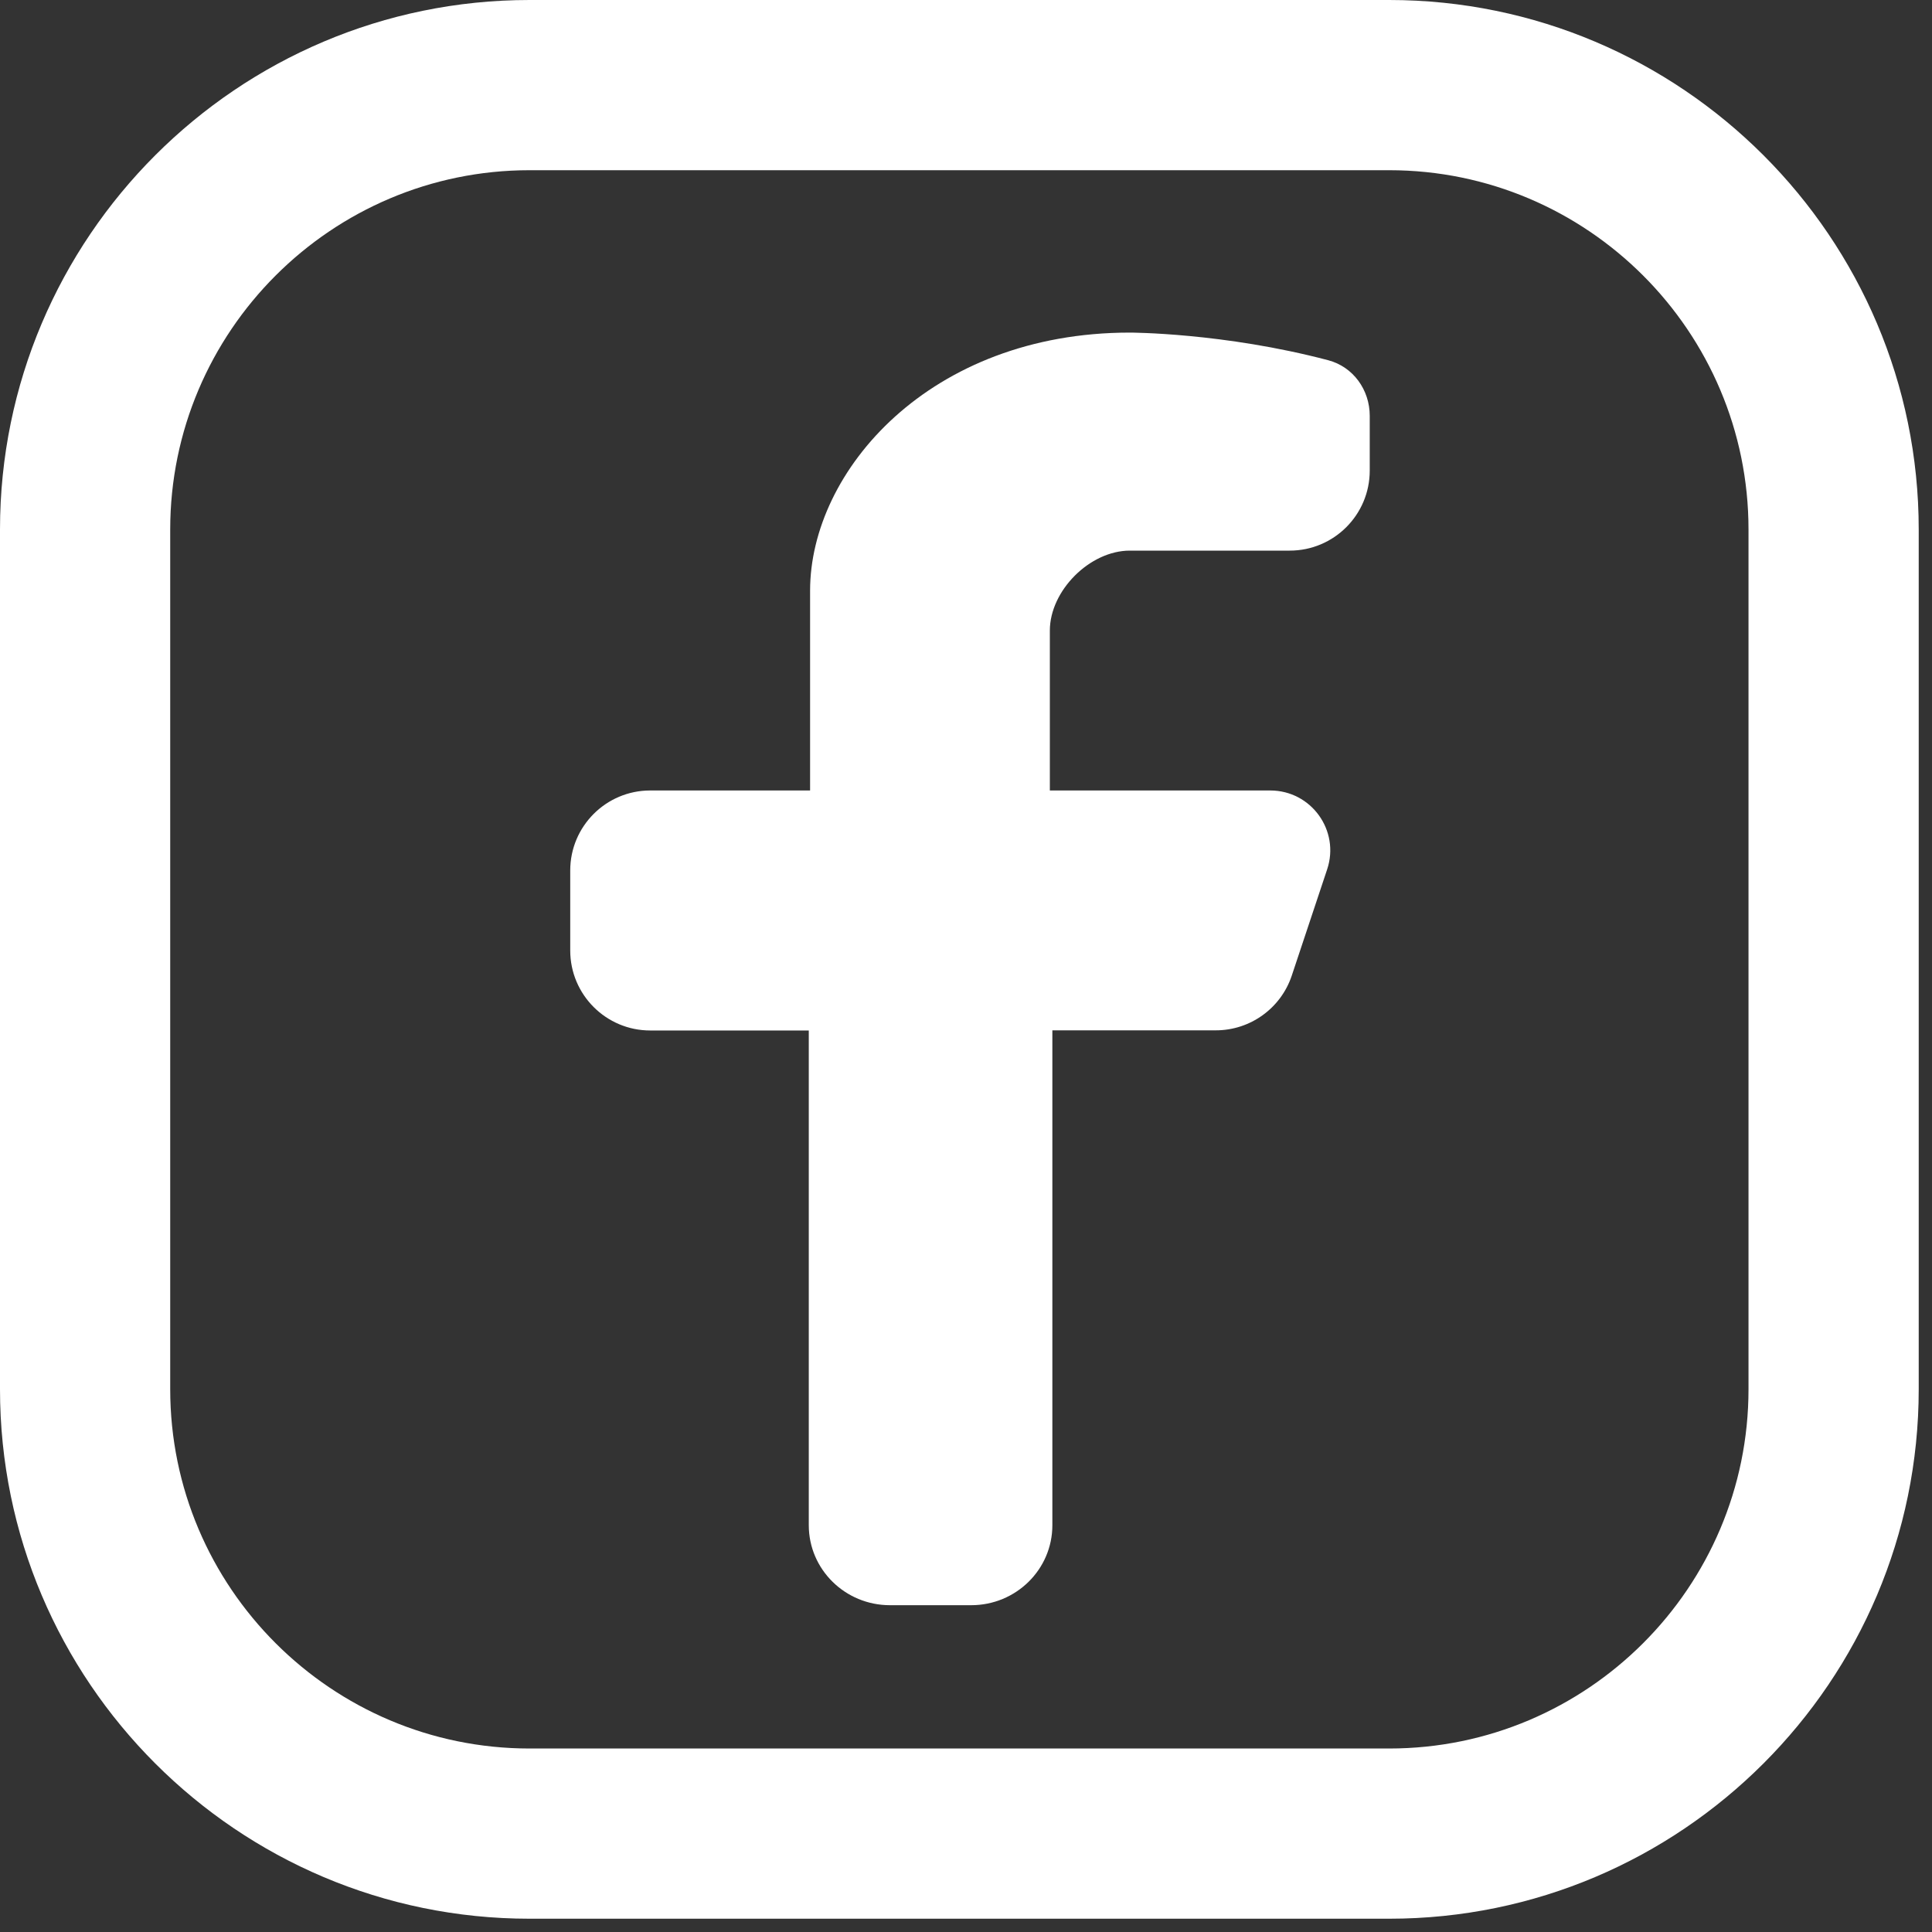
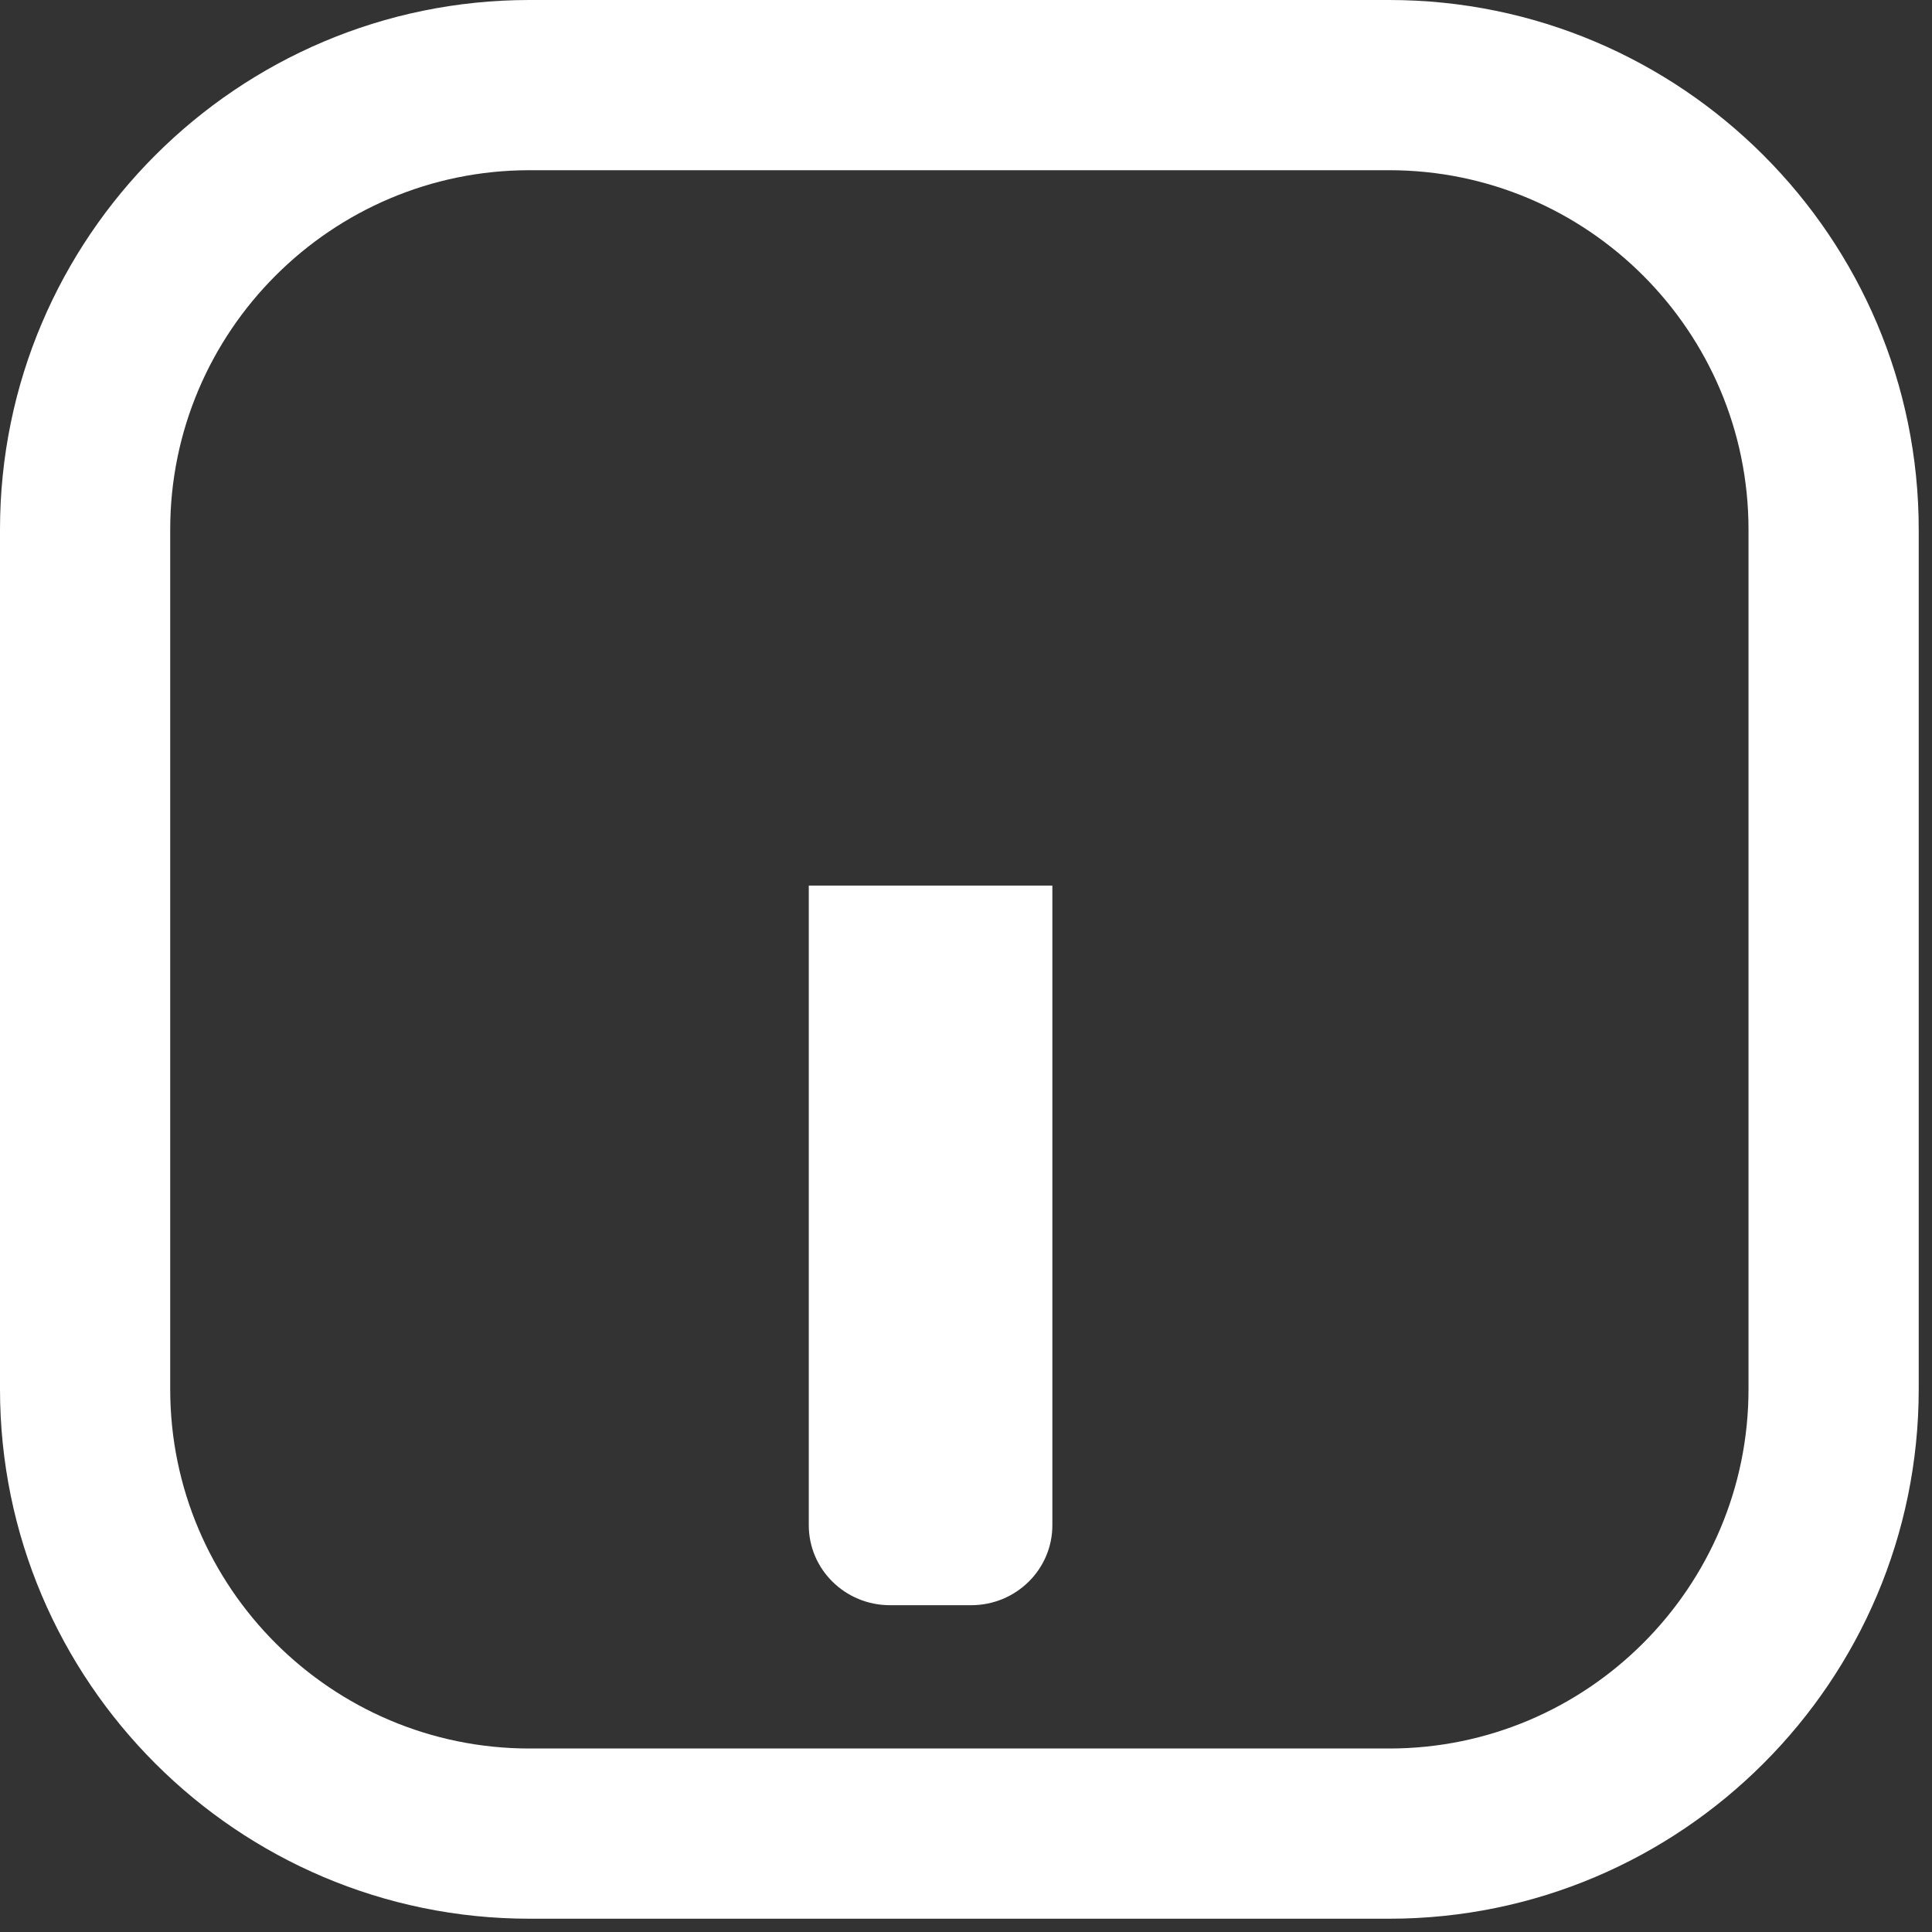
<svg xmlns="http://www.w3.org/2000/svg" width="40" height="40" viewBox="0 0 40 40" fill="none">
  <rect x="0" y="0" width="40" height="40" fill="#333333" stroke="none" />
-   <path fill-rule="evenodd" clip-rule="evenodd" d="M21.736 26.609V21.332H25.172C25.884 21.332 26.518 20.876 26.744 20.201L27.477 18C27.746 17.195 27.147 16.366 26.299 16.366H21.736V13.056C21.736 12.229 22.563 11.4 23.392 11.4H26.702C27.617 11.4 28.359 10.658 28.359 9.743V8.609C28.359 8.073 28.018 7.595 27.499 7.458C25.329 6.886 23.392 6.886 23.392 6.886C19.253 6.886 16.772 9.746 16.772 12.229V16.366H13.462C12.548 16.366 11.806 17.108 11.806 18.022V19.679C11.806 20.593 12.548 21.335 13.462 21.335H16.772V26.612H21.739L21.736 26.609Z" fill="white" />
  <path d="M21.788 18.335V31.578C21.788 32.493 21.036 33.234 20.107 33.234H18.426C17.498 33.234 16.745 32.493 16.745 31.578V18.335" fill="white" />
-   <path d="M28.762 0H10.963C4.917 0 0 4.917 0 10.963V28.762C0 34.808 4.917 39.725 10.963 39.725H28.762C34.808 39.725 39.725 34.808 39.725 28.762V10.963C39.725 4.917 34.808 0 28.762 0ZM36.201 28.762C36.201 32.864 32.864 36.201 28.762 36.201H10.963C6.862 36.201 3.524 32.864 3.524 28.762V10.963C3.524 6.862 6.862 3.524 10.963 3.524H28.762C32.864 3.524 36.201 6.862 36.201 10.963V28.762Z" fill="white" />
+   <path d="M28.762 0H10.963C4.917 0 0 4.917 0 10.963V28.762C0 34.808 4.917 39.725 10.963 39.725H28.762C34.808 39.725 39.725 34.808 39.725 28.762V10.963C39.725 4.917 34.808 0 28.762 0M36.201 28.762C36.201 32.864 32.864 36.201 28.762 36.201H10.963C6.862 36.201 3.524 32.864 3.524 28.762V10.963C3.524 6.862 6.862 3.524 10.963 3.524H28.762C32.864 3.524 36.201 6.862 36.201 10.963V28.762Z" fill="white" />
</svg>